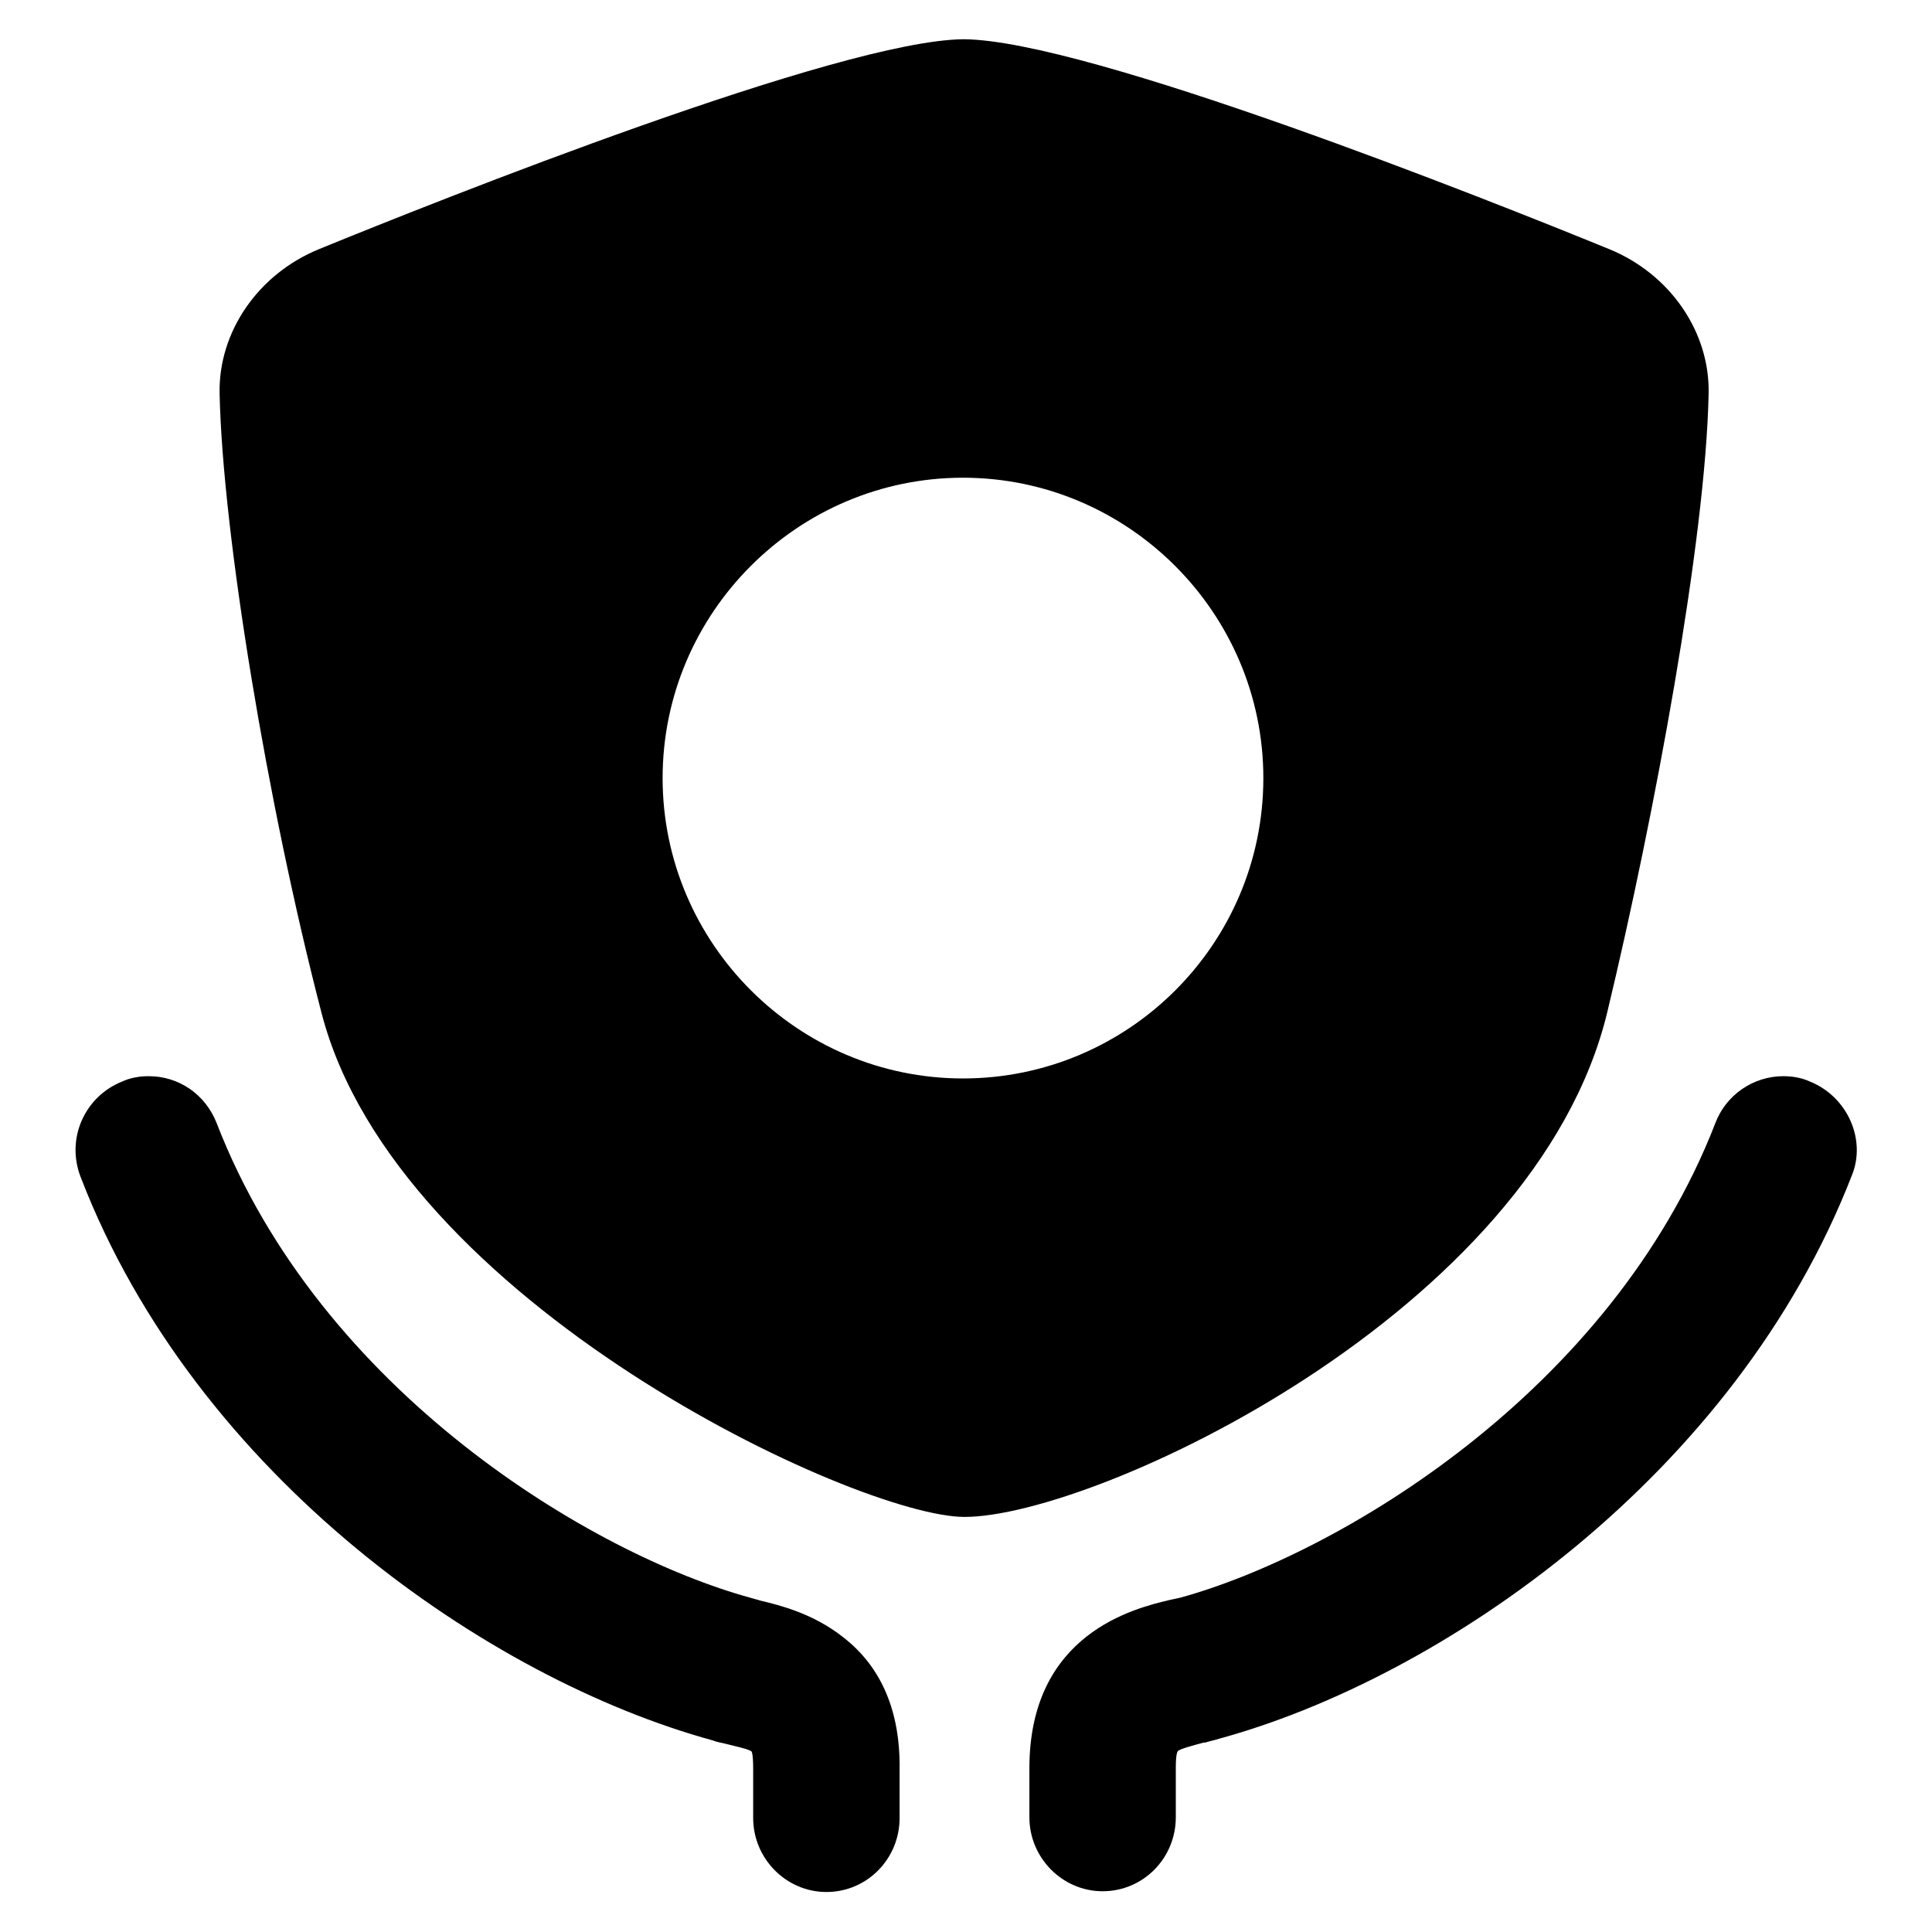
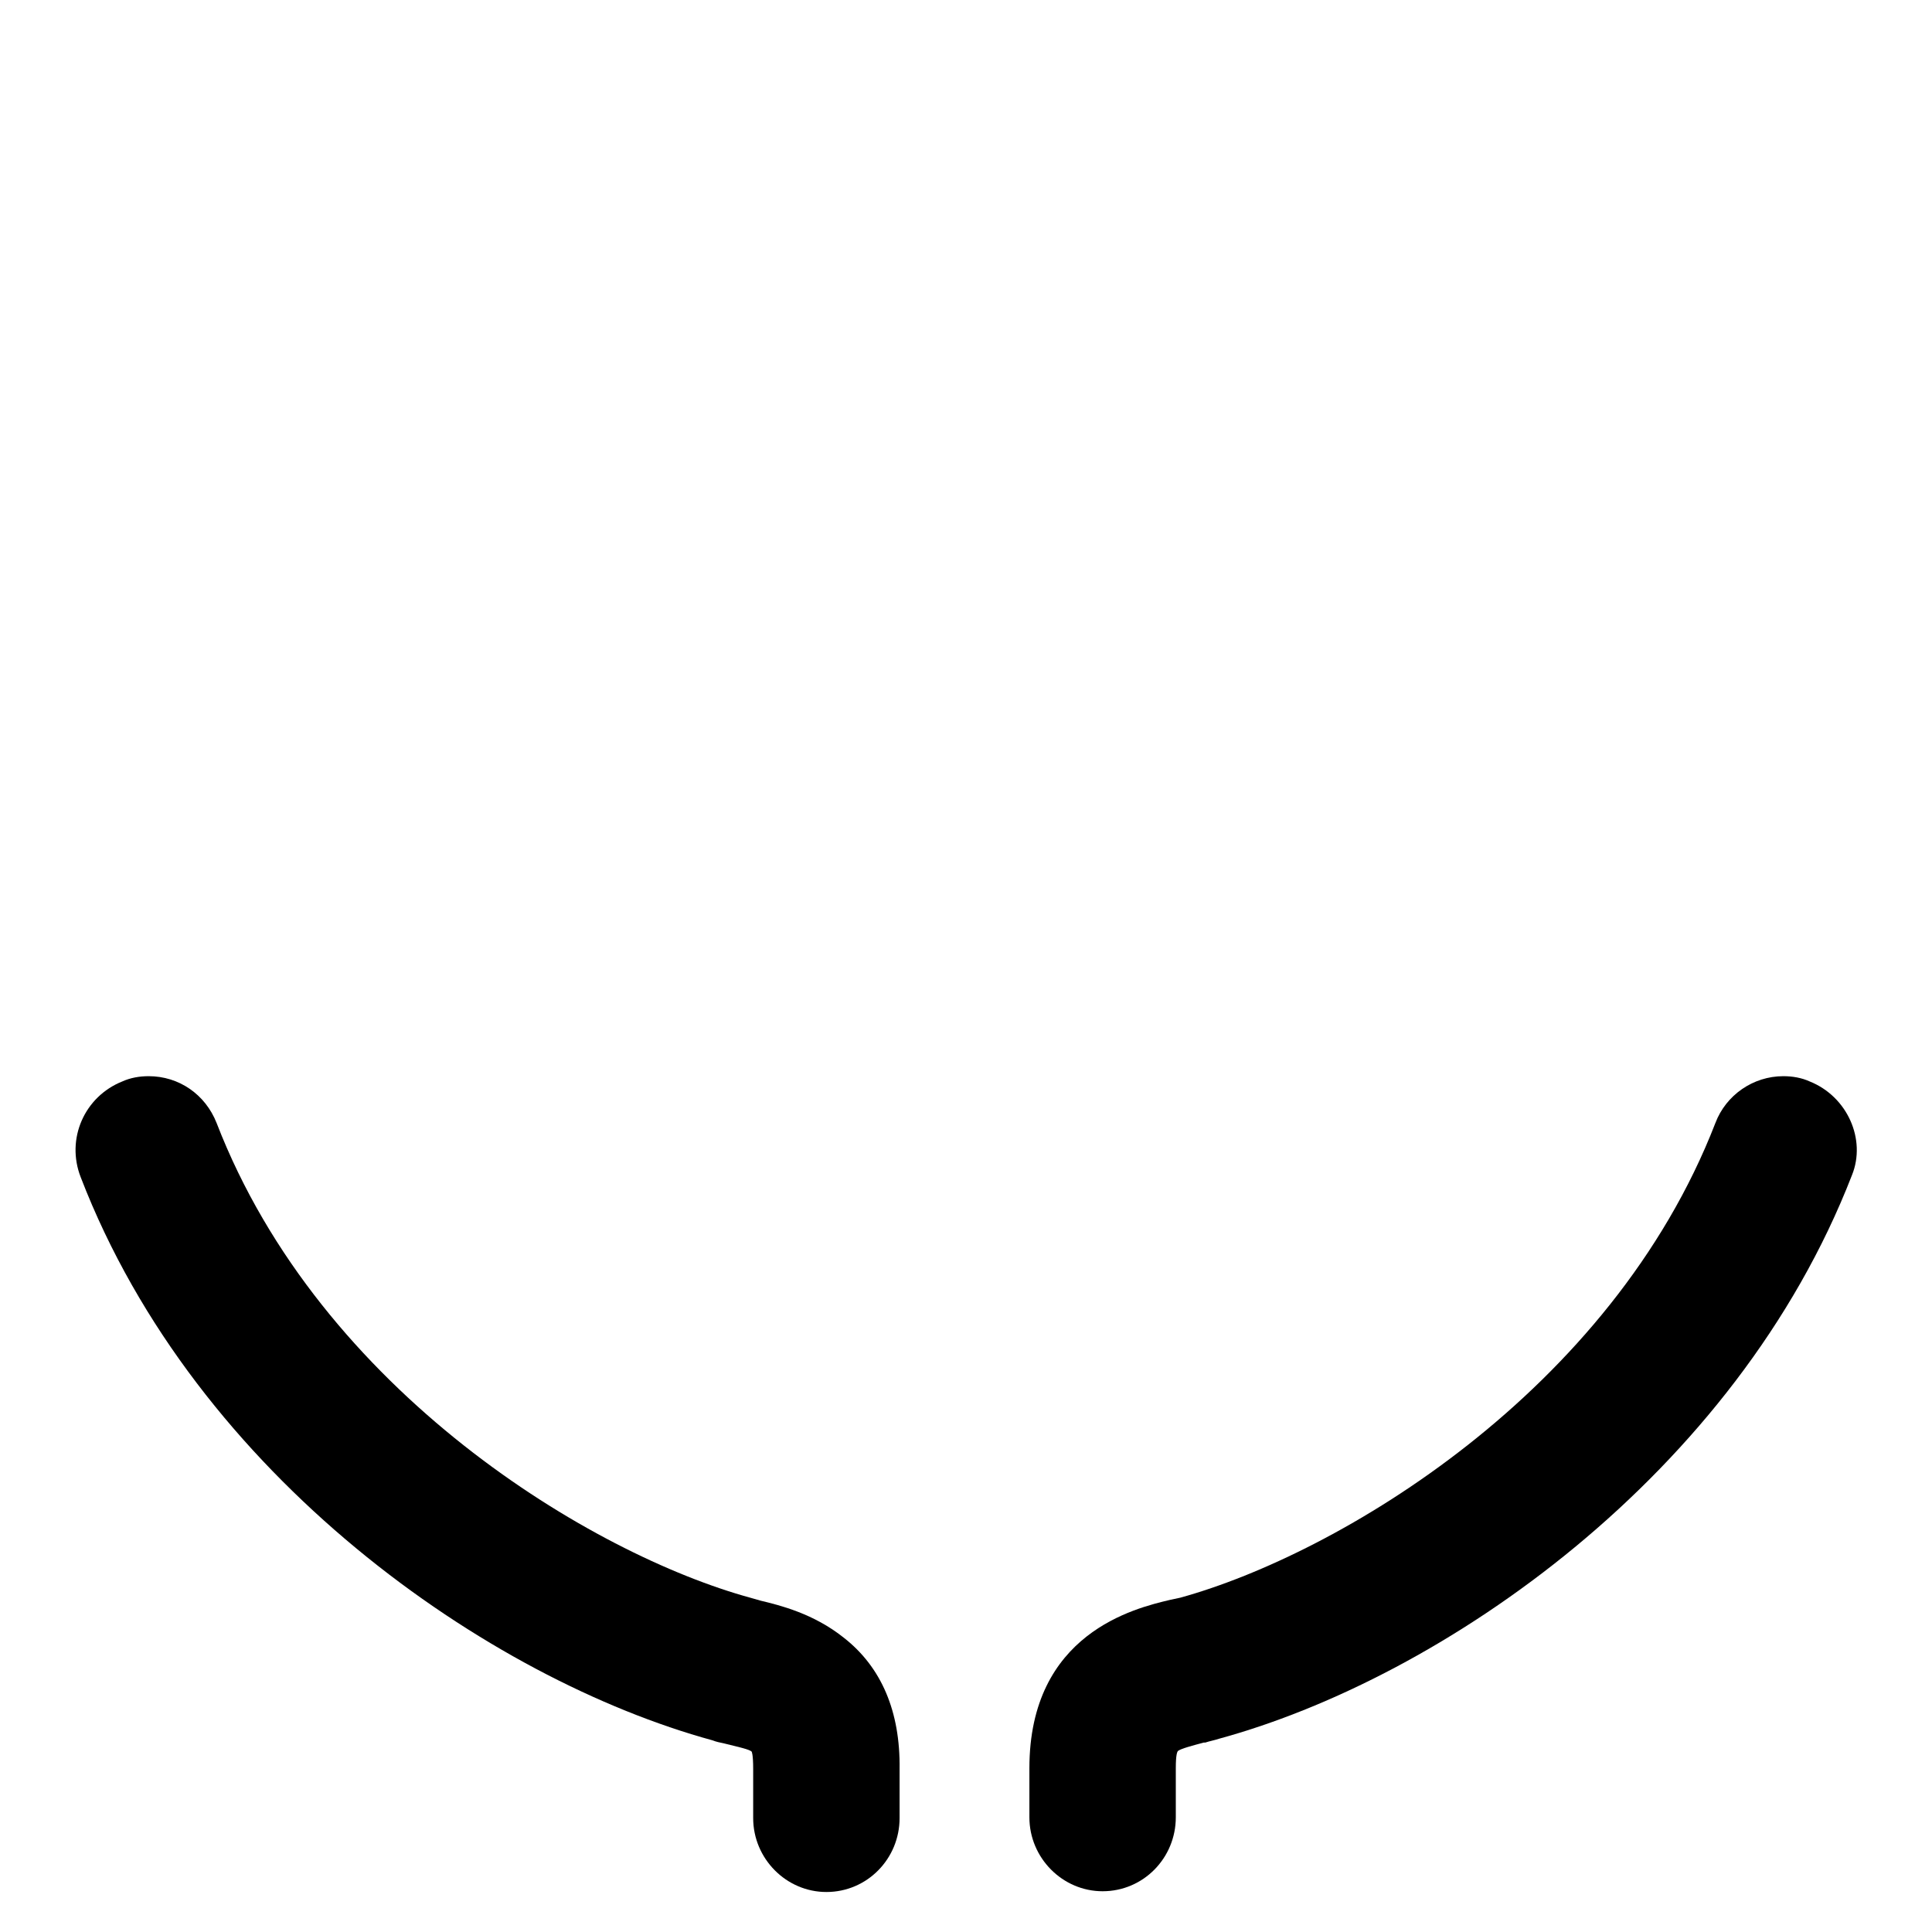
<svg xmlns="http://www.w3.org/2000/svg" version="1.1" x="0px" y="0px" viewBox="0 0 256 256" enable-background="new 0 0 256 256" xml:space="preserve">
  <g>
    <g>
      <path fill="#000000" d="M111.8,217c-4-3.2-8.5-4.3-11-4.9l-1.4-0.4c-20.8-5.7-56.9-27.2-70.7-62.9c-1.5-3.8-5-6.2-9-6.2c-1.2,0-2.4,0.2-3.5,0.7c-5,2-7.5,7.6-5.5,12.7c15.3,39.7,54.1,66.5,83.7,74.6c0.5,0.2,1,0.3,1.5,0.4l0.4,0.1c1.6,0.4,3,0.7,3.3,1c0,0,0.2,0.3,0.2,2.3v6.5c0,5.4,4.4,9.8,9.7,9.8c5.4,0,9.7-4.4,9.7-9.8v-6.5C119.3,226.8,116.8,220.9,111.8,217z" />
      <path fill="#000000" d="M239.8,143.3c-1.1-0.5-2.3-0.7-3.5-0.7c-4,0-7.6,2.5-9,6.2c-13.8,35.6-49.9,57.1-70.9,62.9l-1.4,0.3c-4.6,1.1-18.6,4.4-18.6,22.3v6.5c0,5.4,4.4,9.8,9.7,9.8c5.4,0,9.7-4.4,9.7-9.8v-6.5c0-1.9,0.2-2.2,0.3-2.3c0.4-0.3,1.9-0.7,3.4-1.1l0.2,0c0.6-0.2,1.2-0.3,1.8-0.5c29.7-8.1,68.5-35,83.9-74.7C247.3,151,244.8,145.3,239.8,143.3z" />
-       <path fill="#000000" d="M213.2,33c-15.9-6.5-69.1-27.7-85.5-27.8C111.4,5.3,58.2,26.5,42.3,33c-8.1,3.3-13.4,11-13.2,19.2c0.4,18.4,6.3,54.3,13.5,82c9.9,38.4,71,66.8,85.2,66.8c17.3,0,75.7-27.1,85.2-67c6.2-25.8,13-62.4,13.4-81.8C226.6,44,221.3,36.3,213.2,33 M127.6,142.9c-21.9,0-39.8-17.9-39.8-39.8c0-21.9,17.9-39.8,39.8-39.8c21.9,0,39.8,17.9,39.8,39.8C167.4,125.1,149.5,142.9,127.6,142.9" />
    </g>
  </g>
</svg>